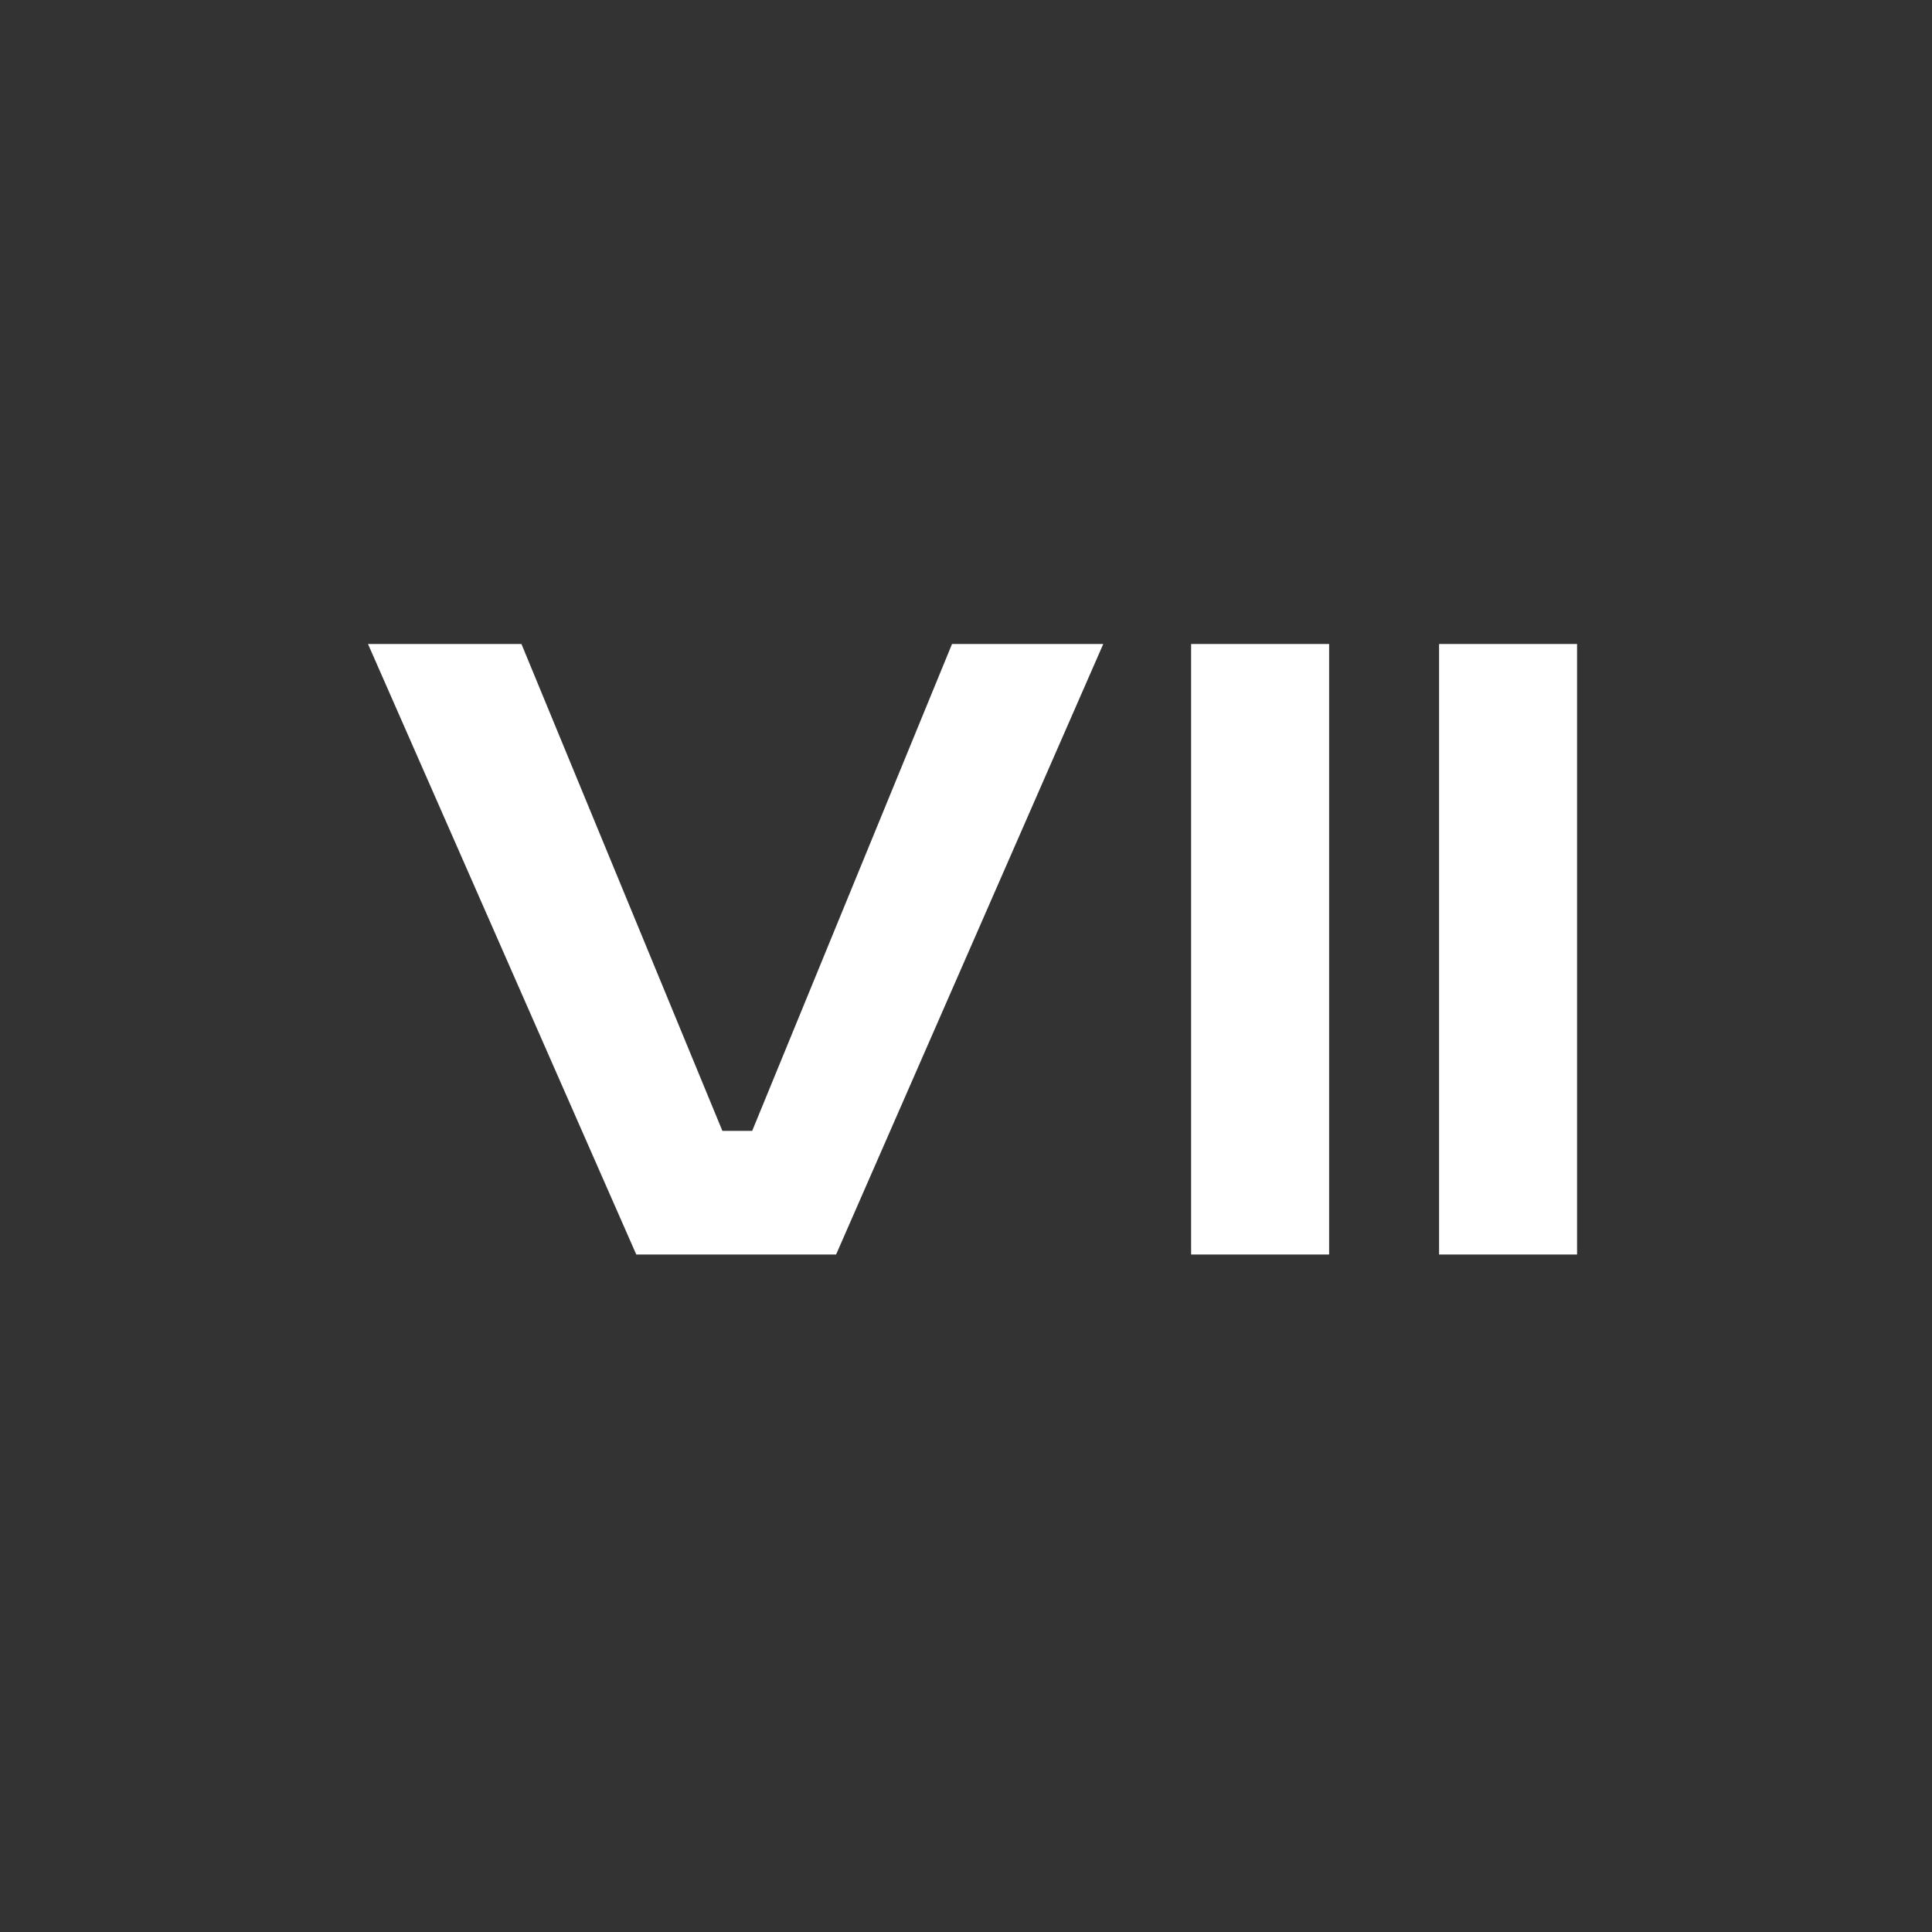
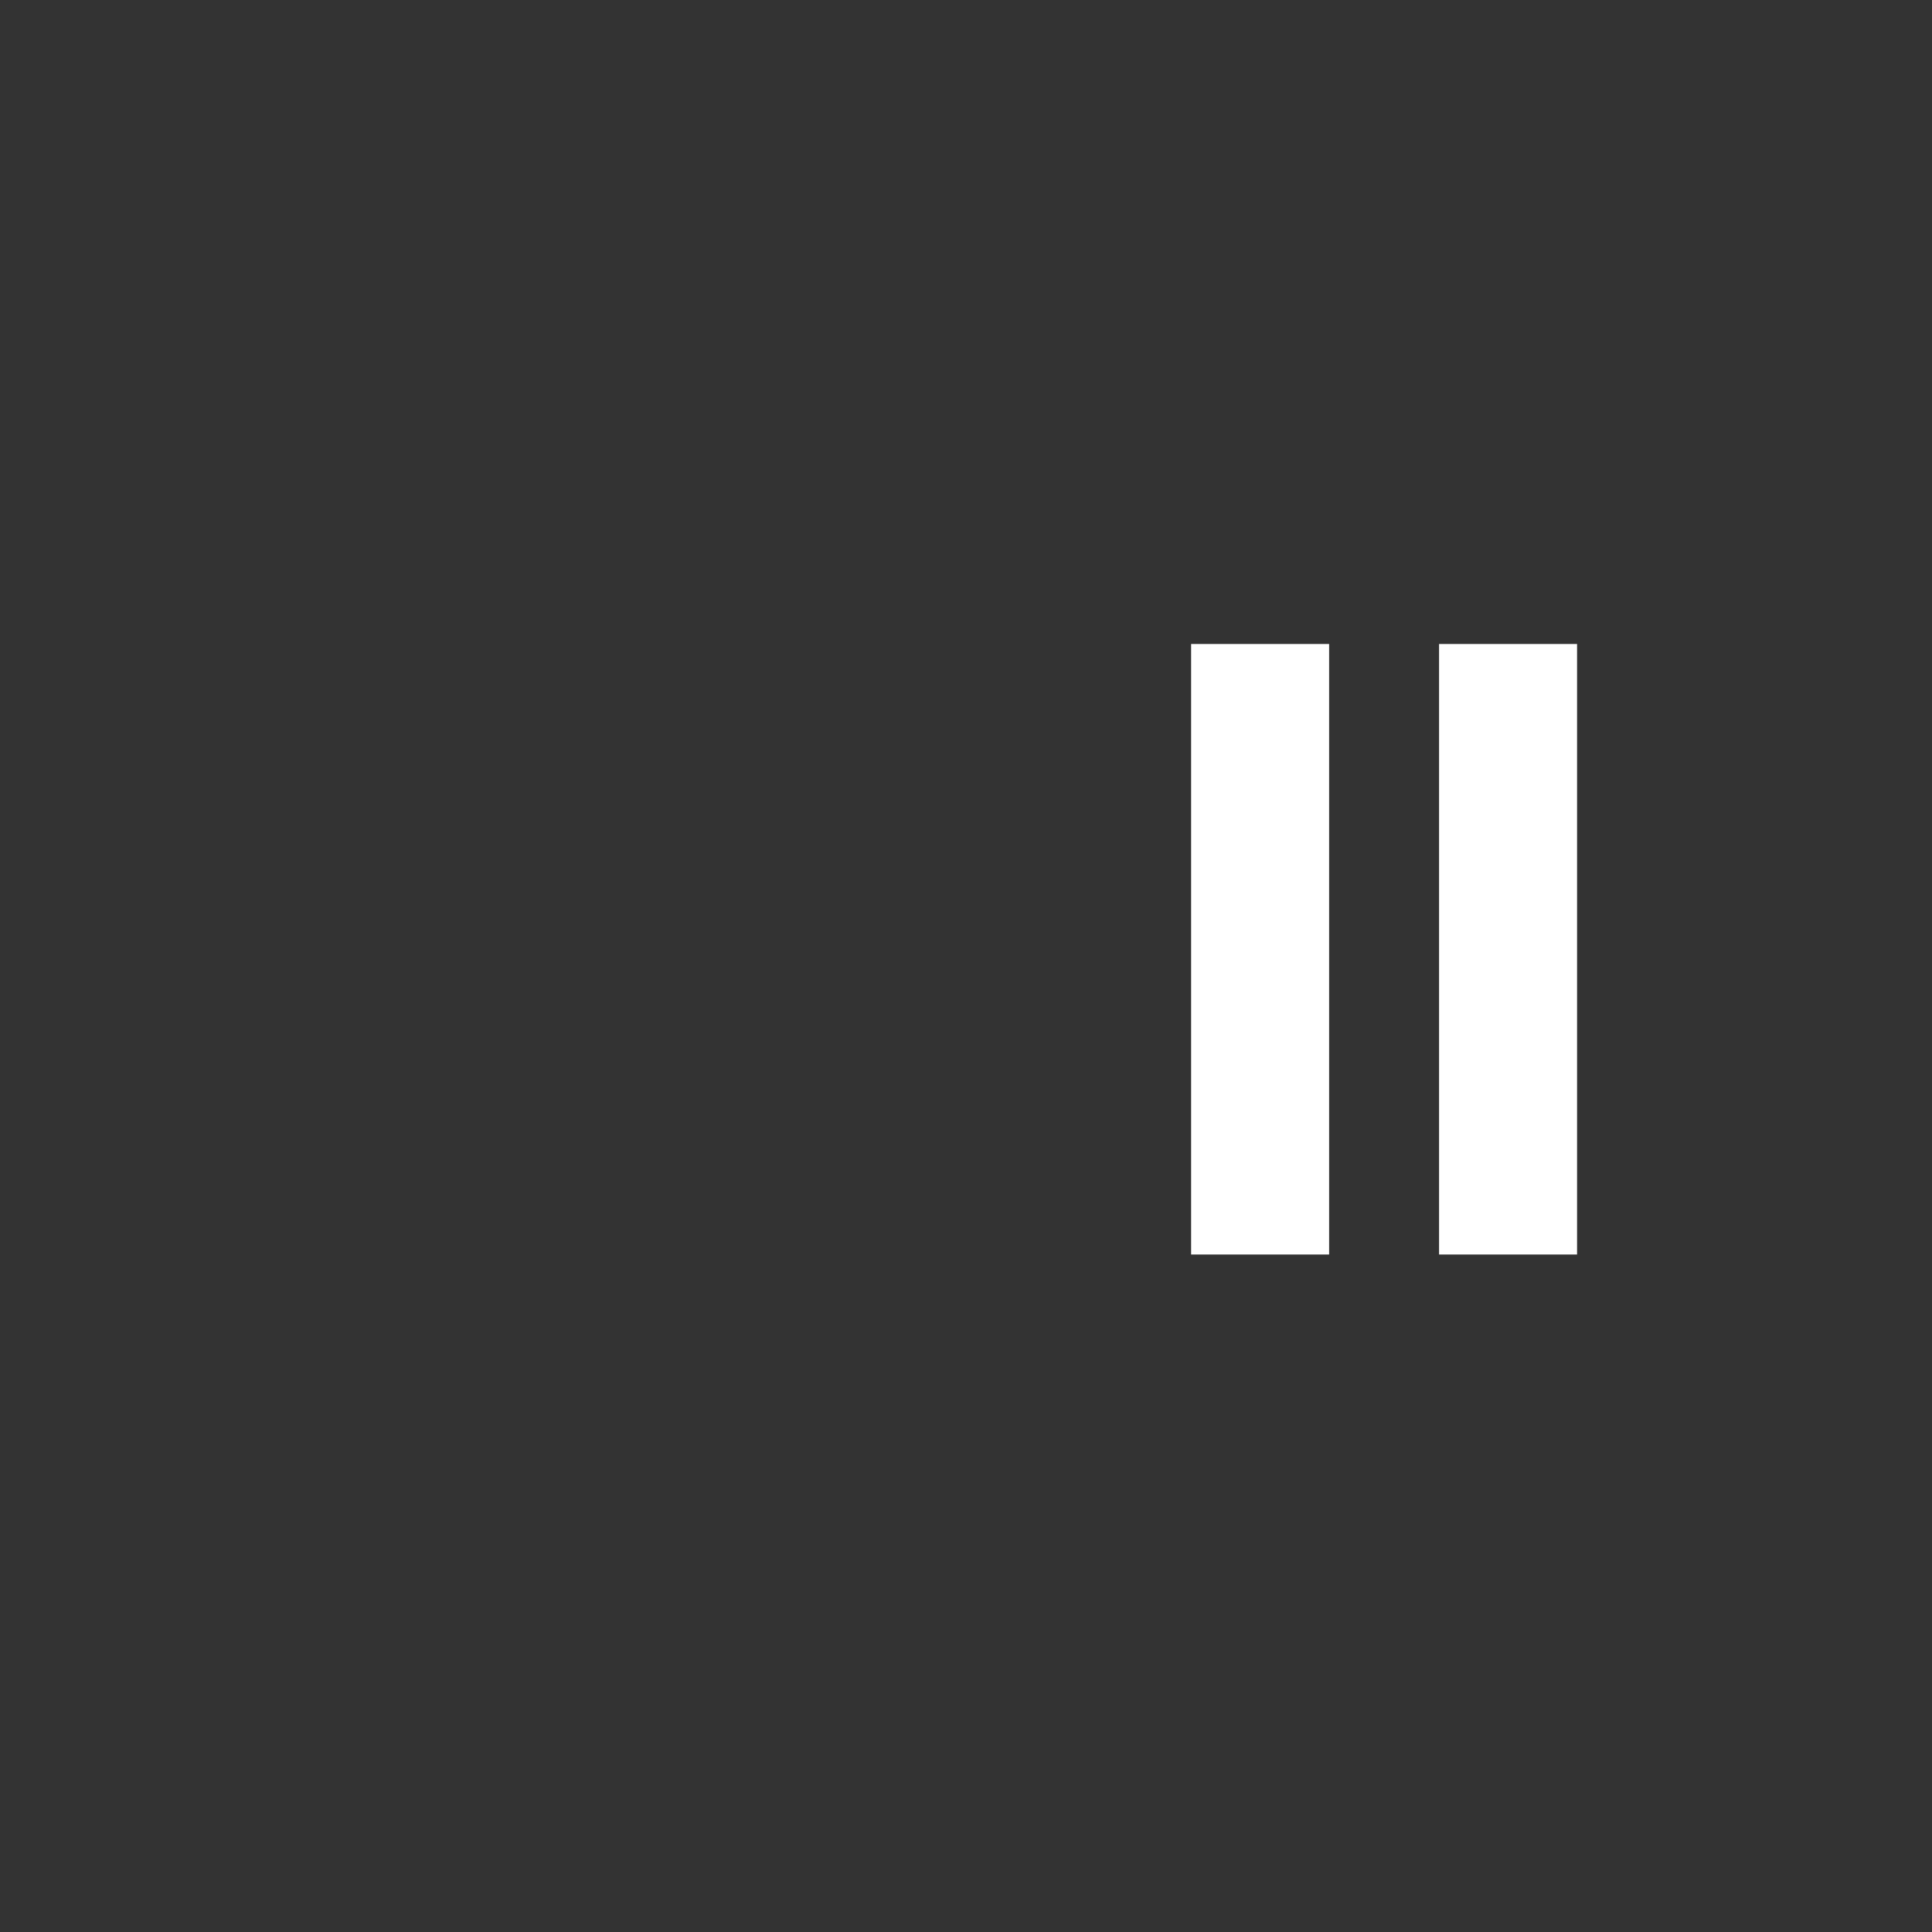
<svg xmlns="http://www.w3.org/2000/svg" width="21" height="21" viewBox="0 0 21 21" fill="none">
  <rect x="0" y="0" width="21" height="21" fill="#333333" stroke="none" />
-   <path d="M4 7H5.668L7.852 12.292H8.176L10.348 7H11.992L9.088 13.636H6.916L4 7Z" fill="white" />
  <path d="M12.947 7H14.447V13.636H12.947V7Z" fill="white" />
-   <path d="M15.642 7H17.142V13.636H15.642V7Z" fill="white" />
+   <path d="M15.642 7H17.142V13.636H15.642Z" fill="white" />
</svg>